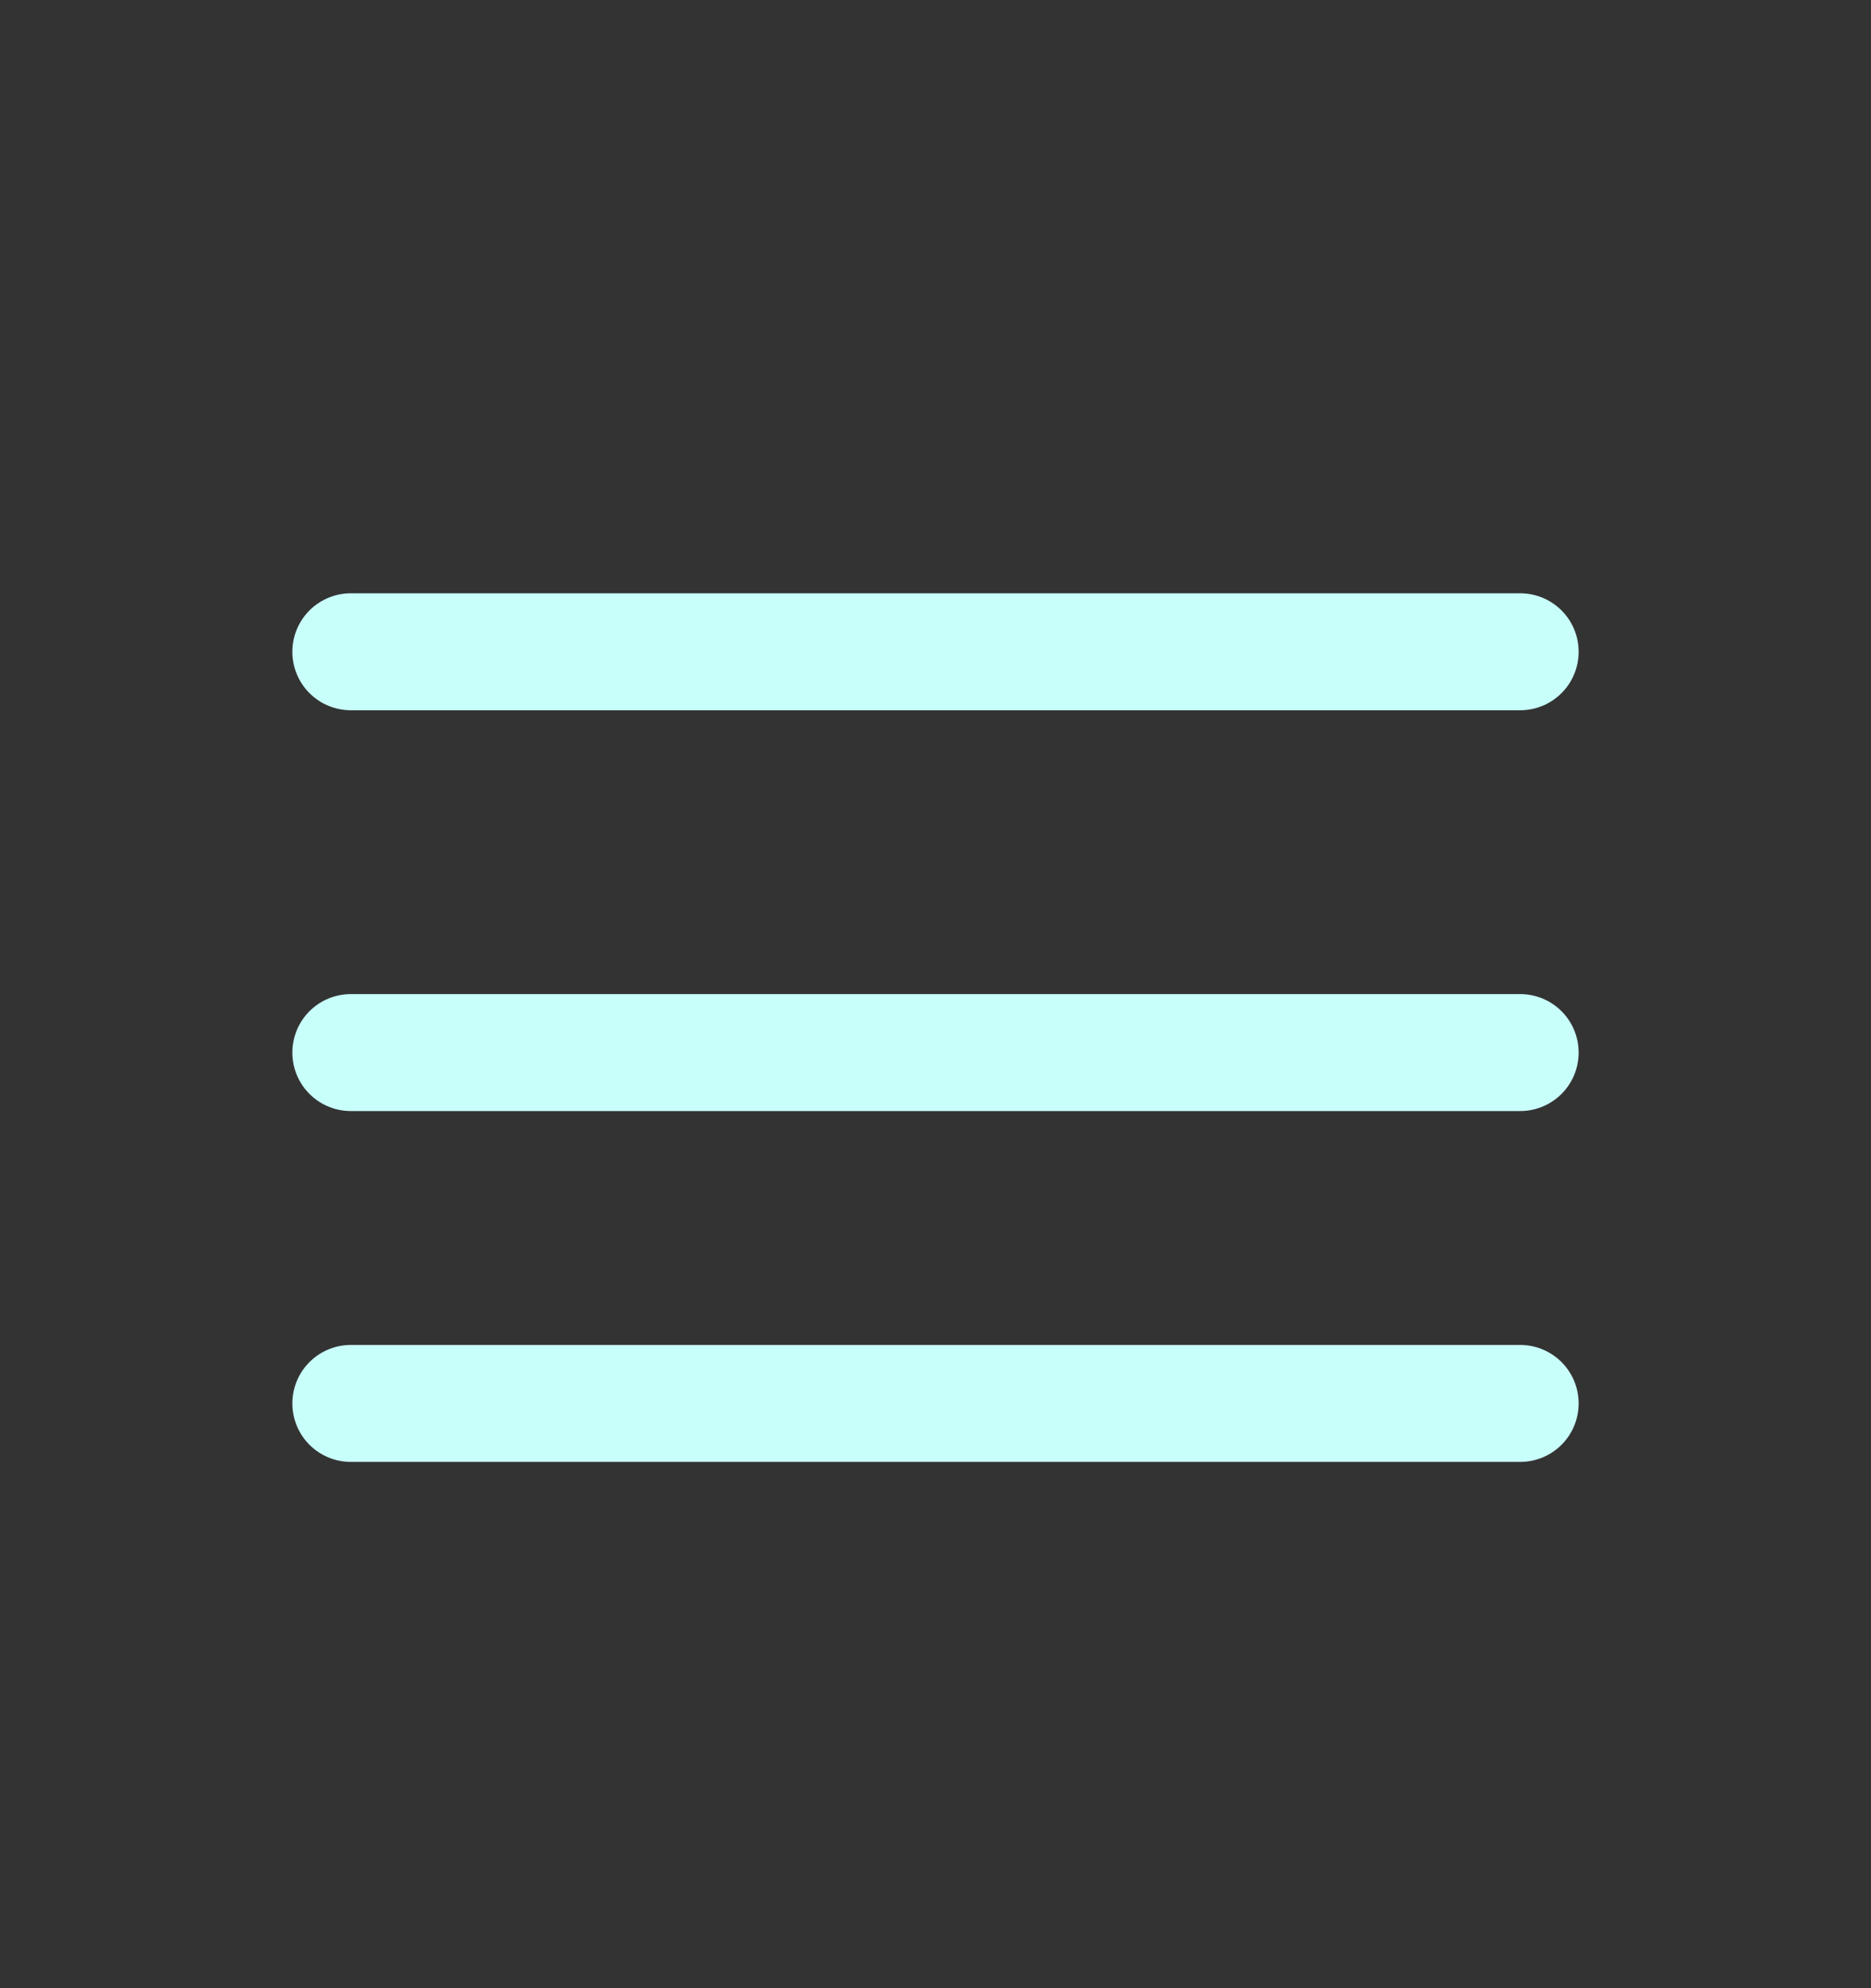
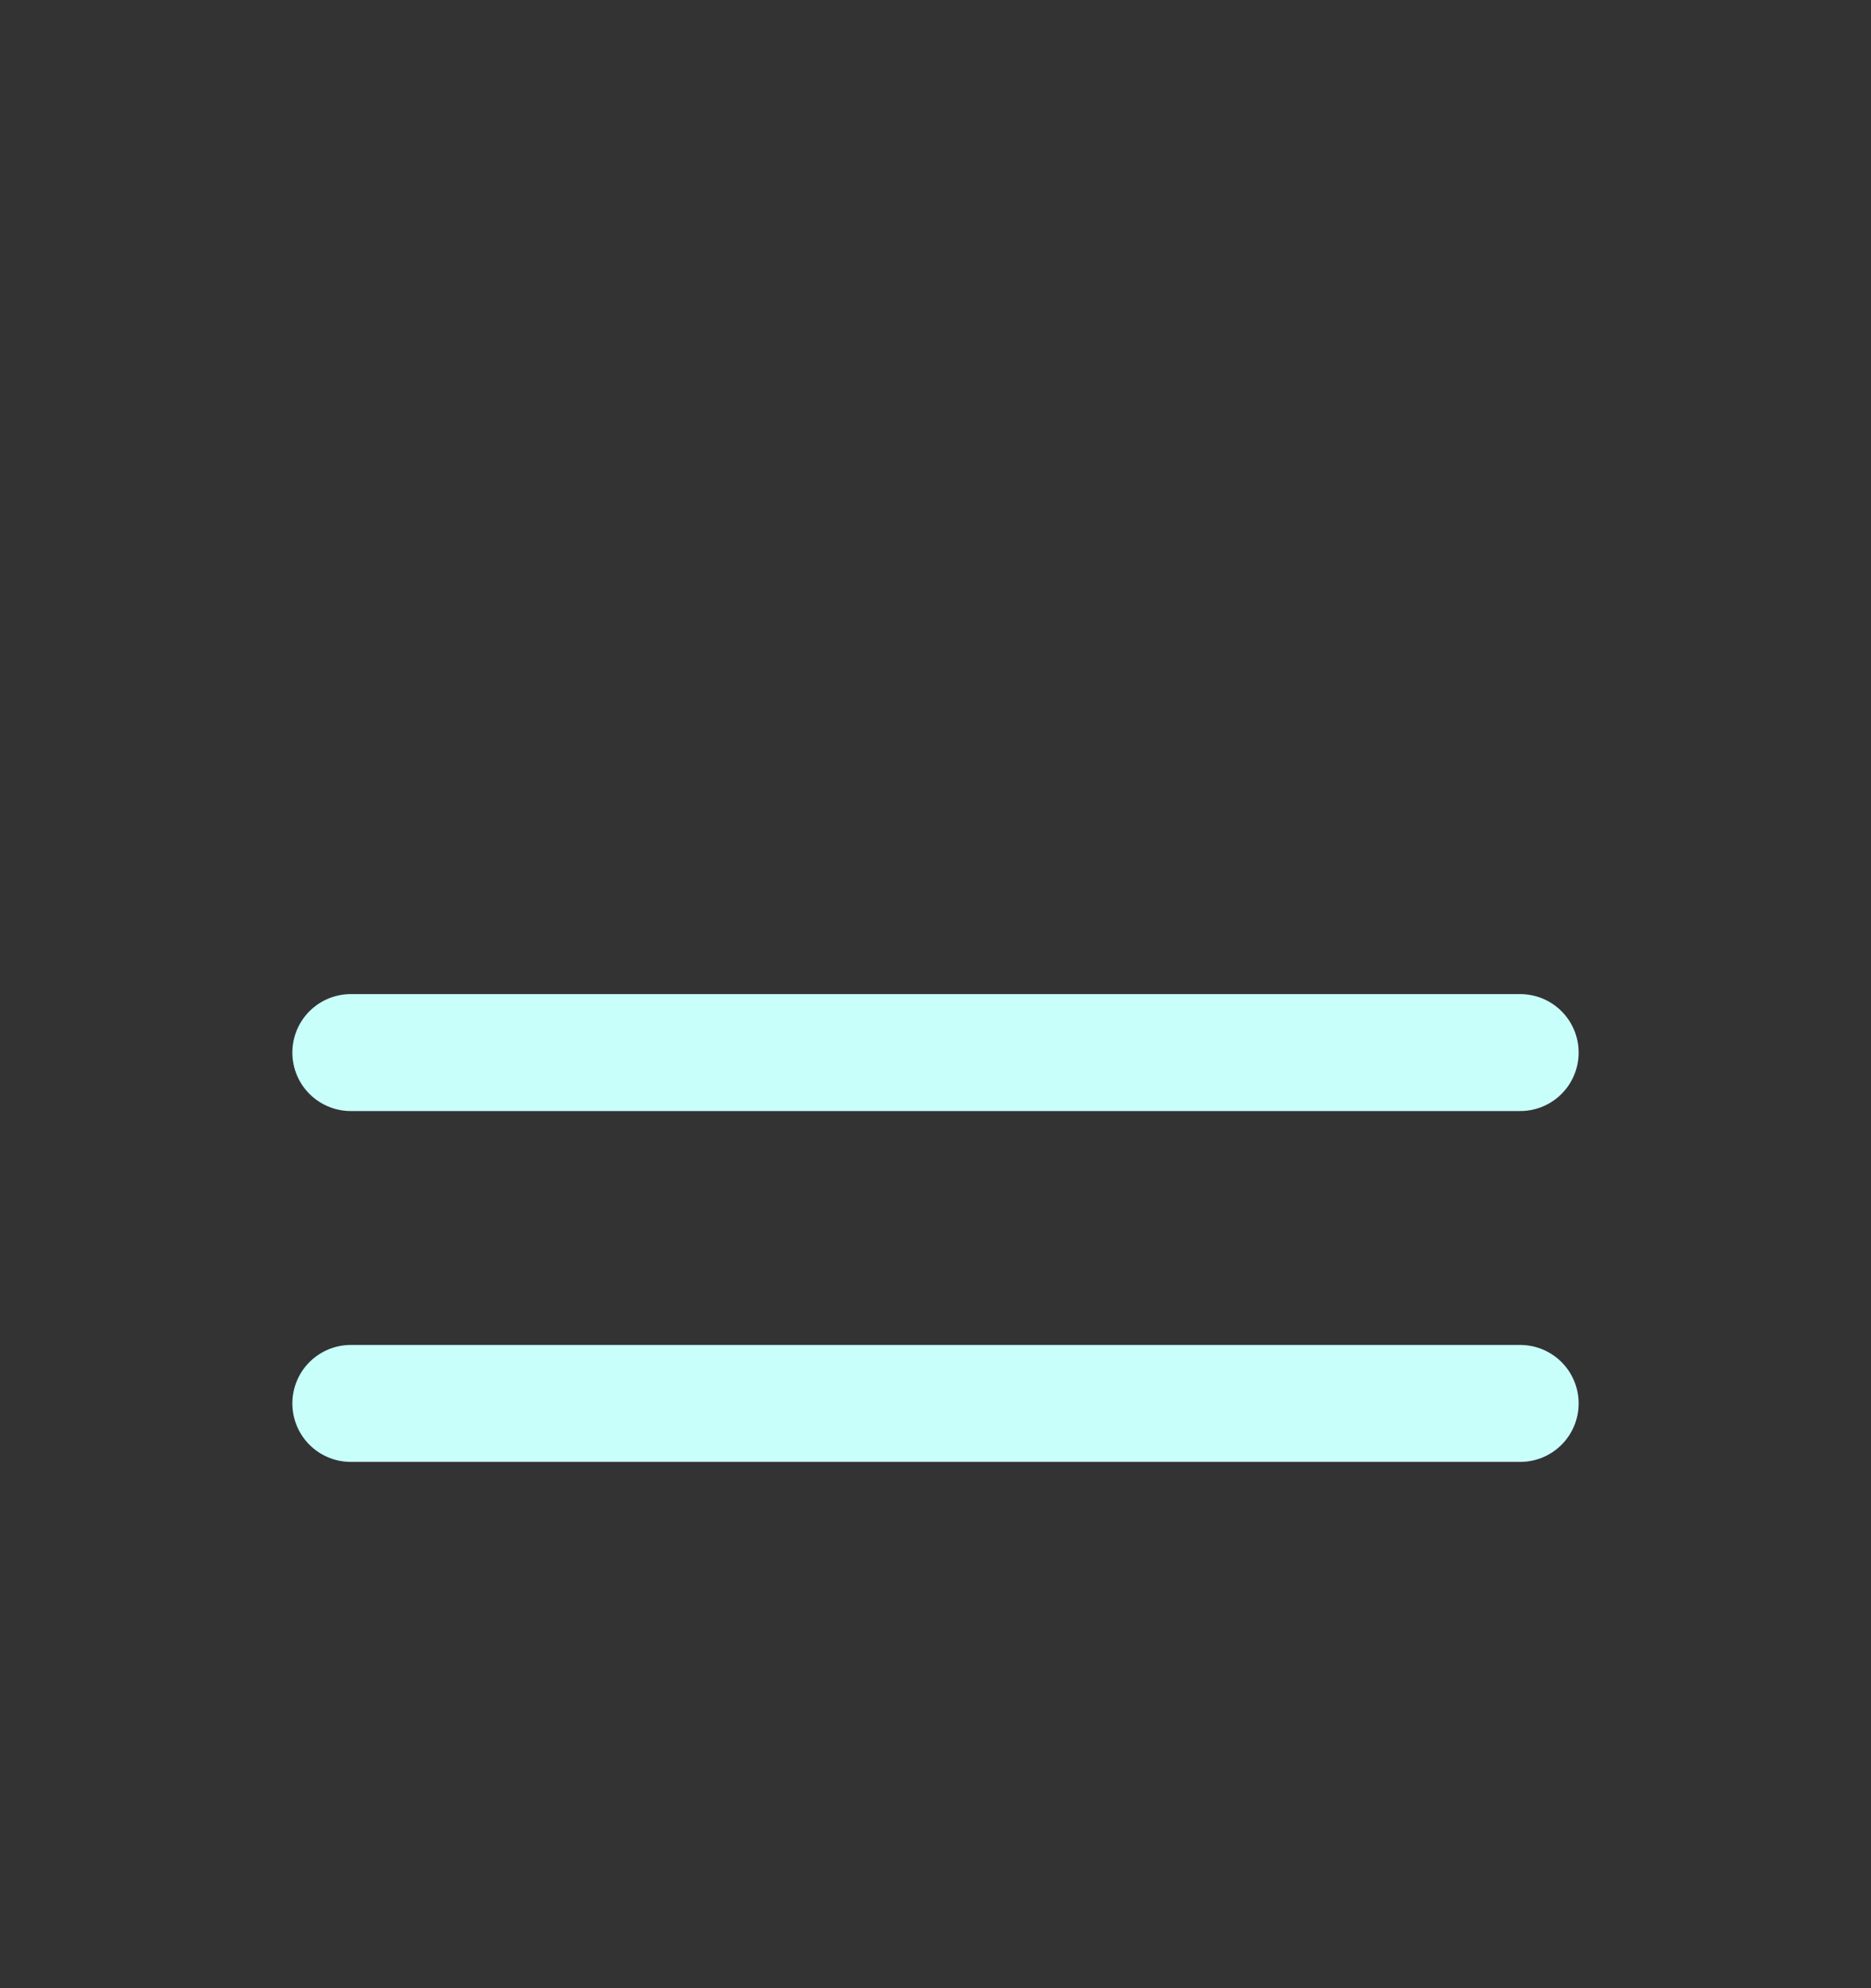
<svg xmlns="http://www.w3.org/2000/svg" width="16" height="17" viewBox="0 0 16 17" fill="none">
  <rect x="0" y="0" width="16" height="17" fill="#333333" stroke="none" />
-   <path d="M3 5.573H13" stroke="#C9FFFA" stroke-linecap="round" />
  <path d="M3 9H13" stroke="#C9FFFA" stroke-linecap="round" />
  <path d="M3 12H13" stroke="#C9FFFA" stroke-linecap="round" />
</svg>